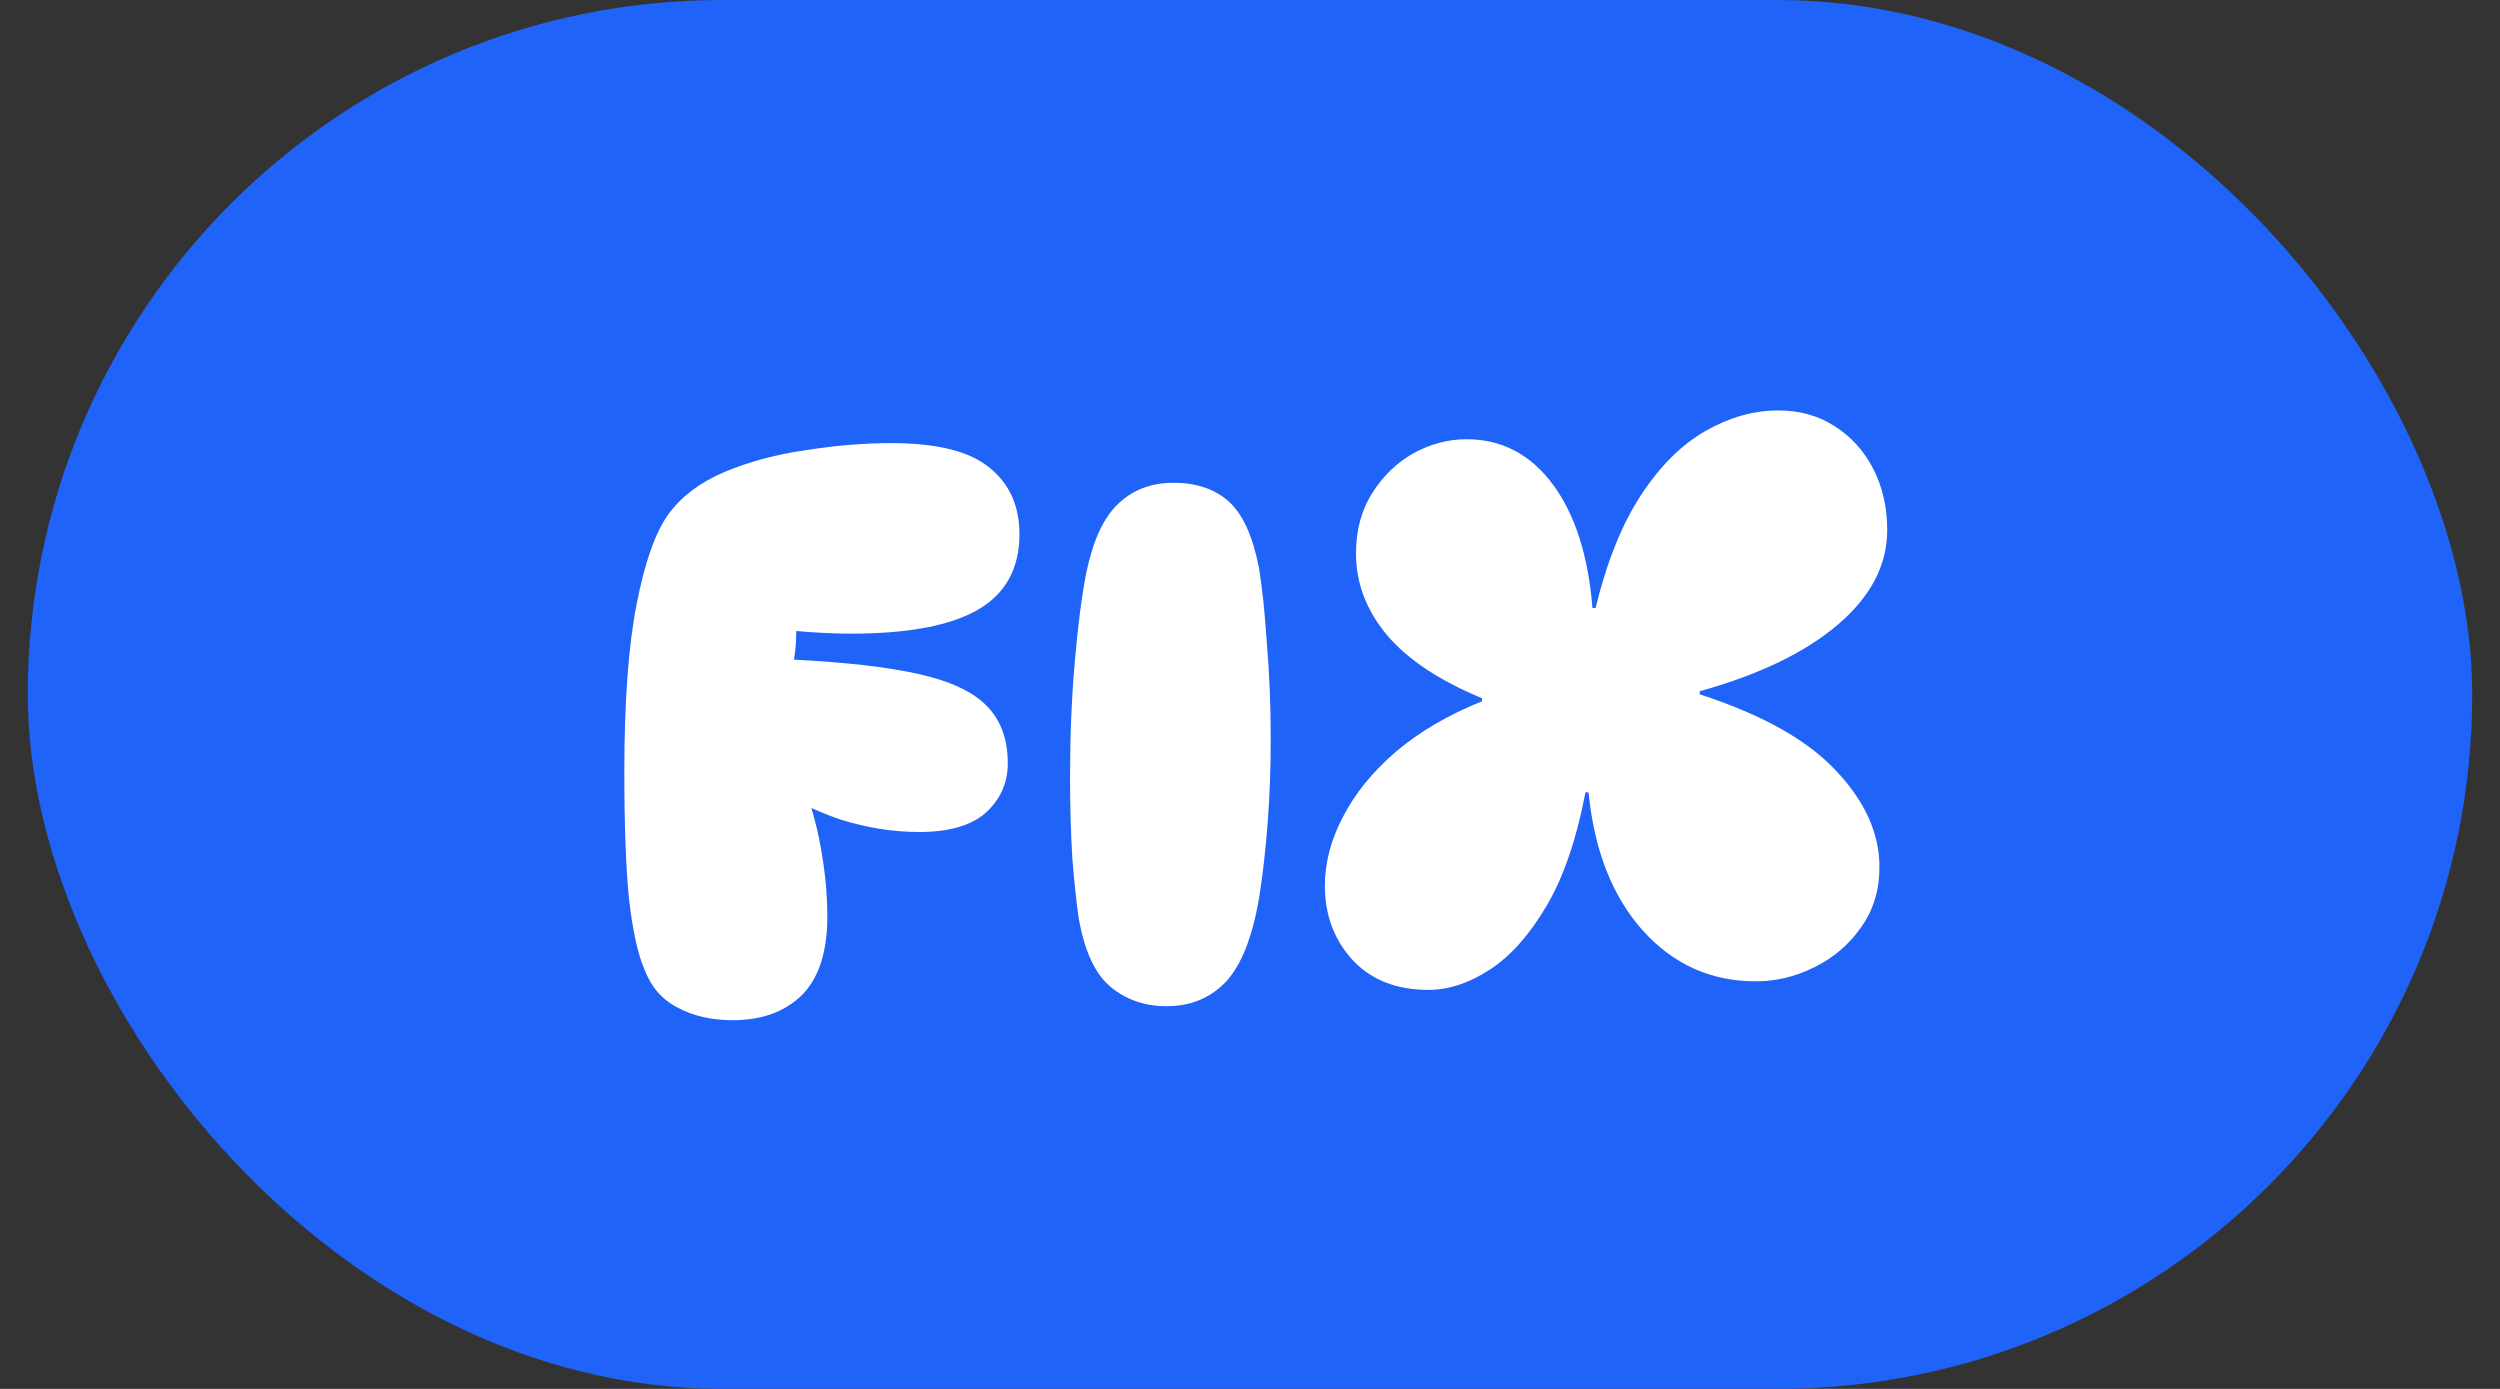
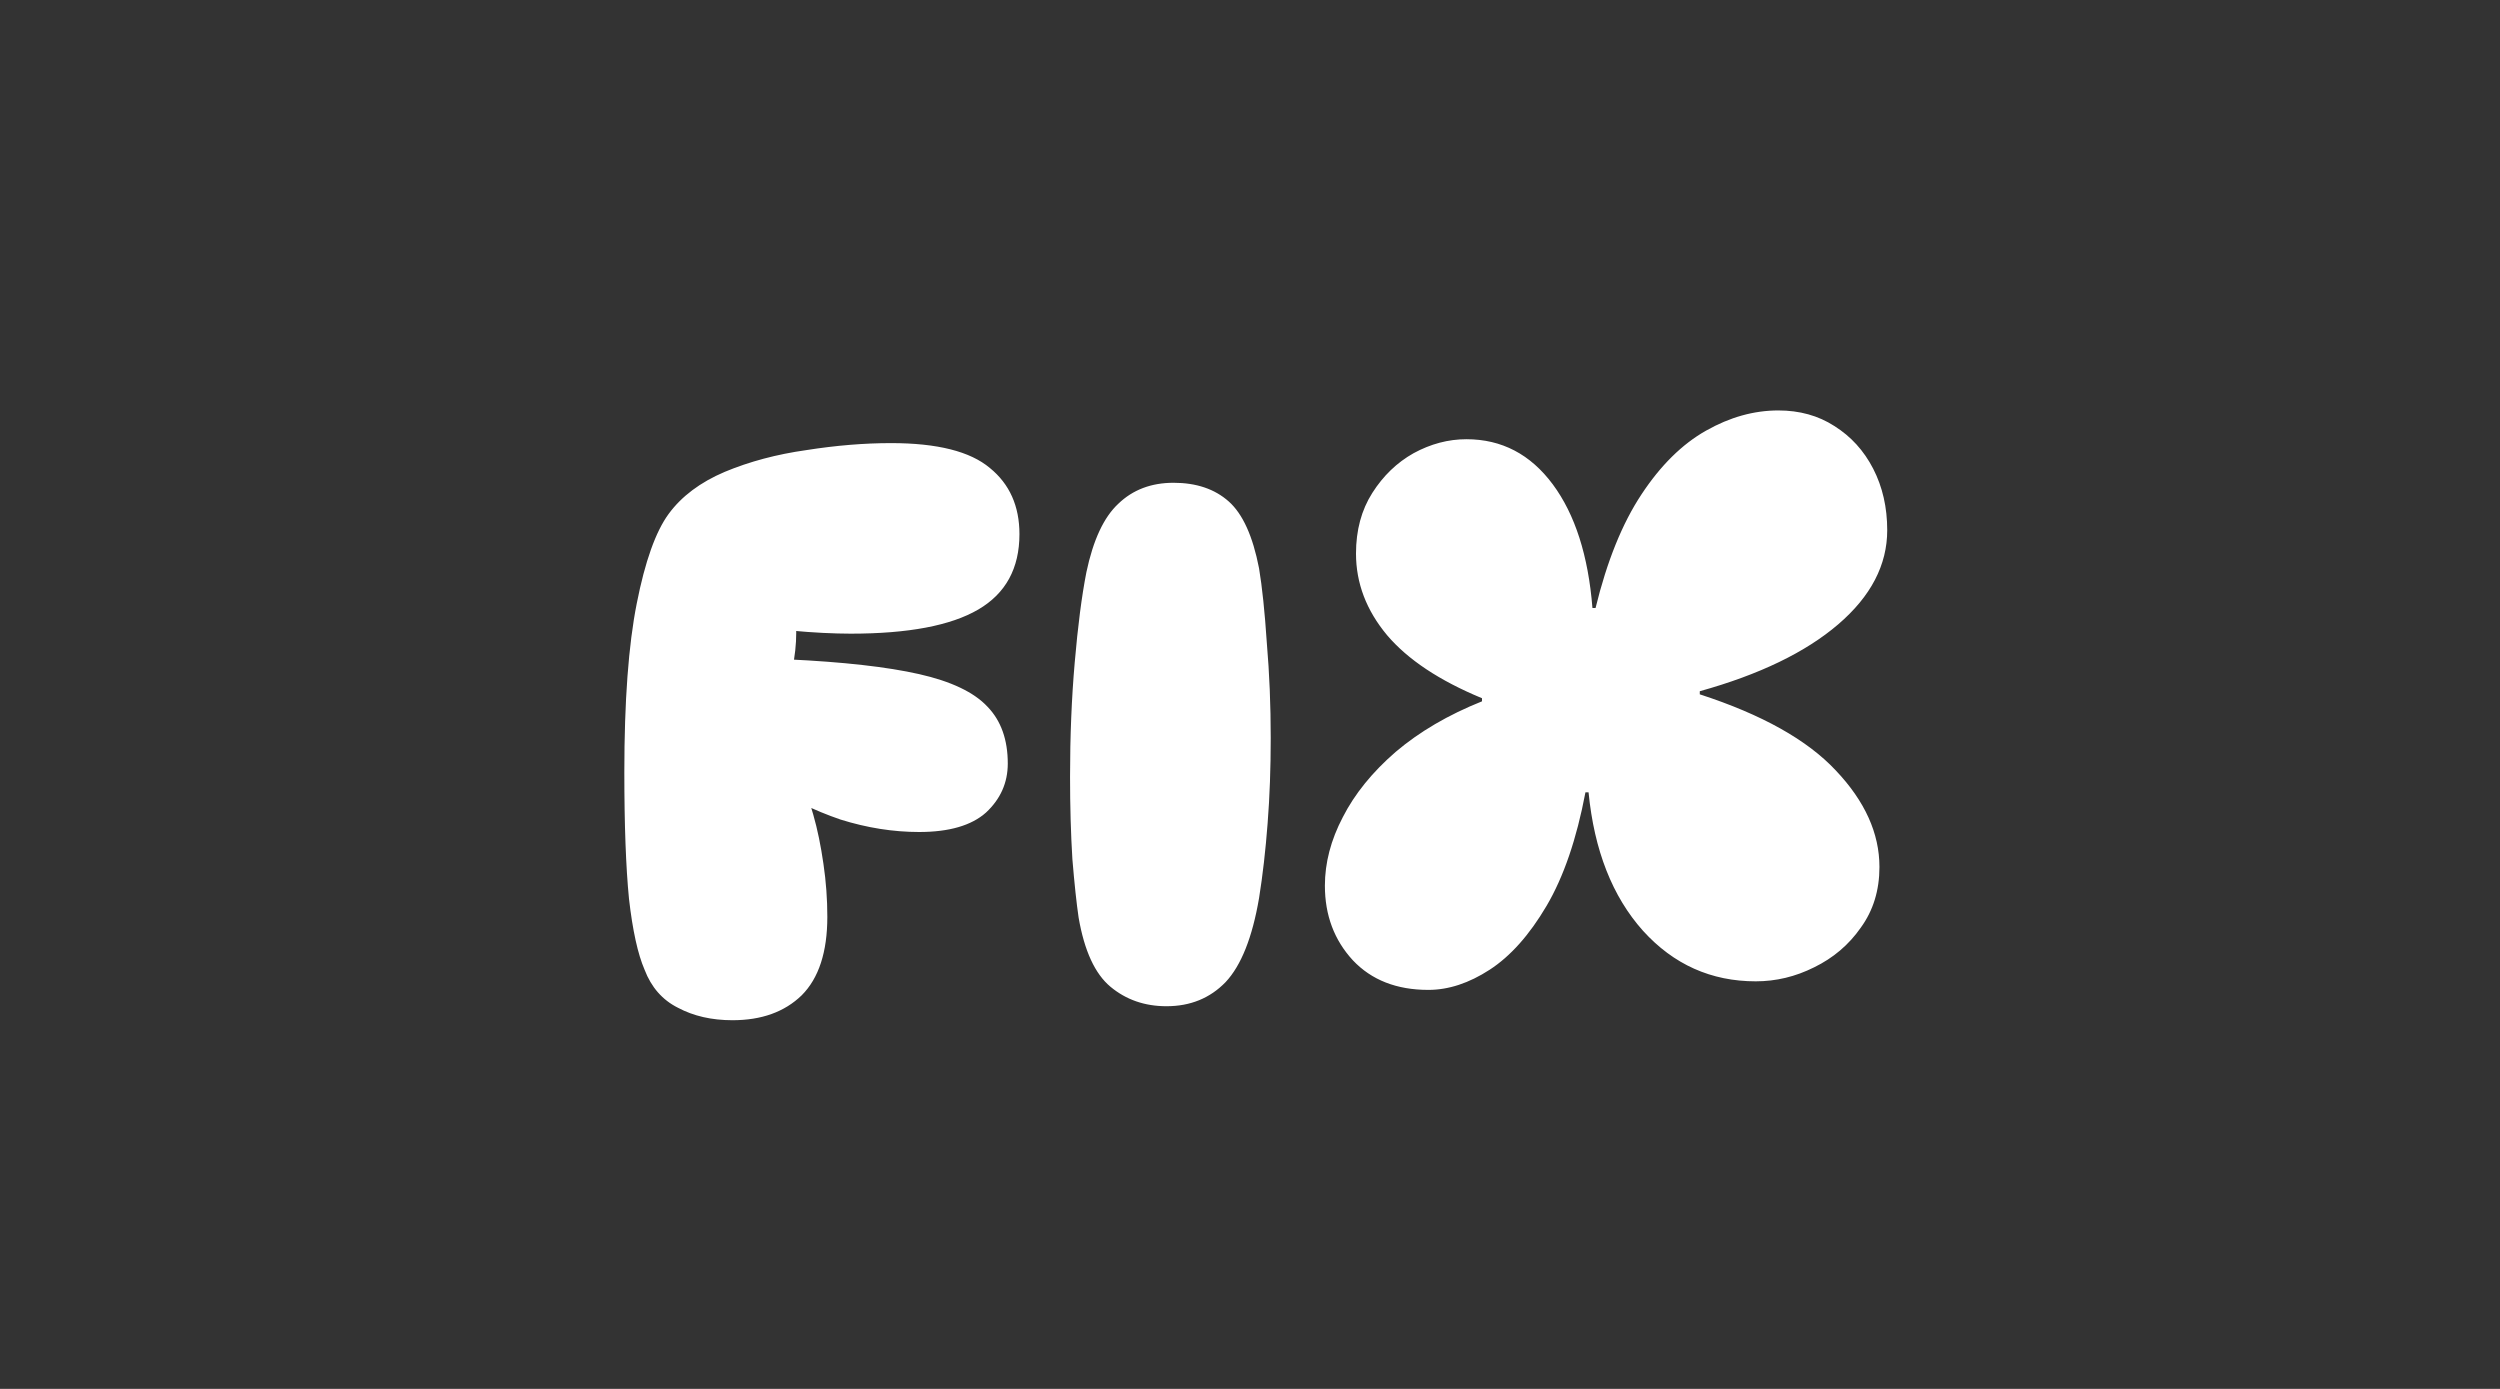
<svg xmlns="http://www.w3.org/2000/svg" width="45" height="25" viewBox="0 0 45 25" fill="none">
  <rect x="0" y="0" width="45" height="25" fill="#333333" stroke="none" />
-   <rect x="0.5" width="44" height="25" rx="12.5" fill="#1F63F8" />
  <path d="M16.04 7.976C16.871 7.976 17.463 8.125 17.818 8.424C18.173 8.713 18.35 9.11 18.35 9.614C18.35 10.23 18.103 10.683 17.608 10.972C17.113 11.261 16.348 11.406 15.312 11.406C15.163 11.406 14.995 11.401 14.808 11.392C14.631 11.383 14.439 11.369 14.234 11.35V10.846C14.299 10.995 14.332 11.177 14.332 11.392C14.332 11.597 14.309 11.812 14.262 12.036L14.178 11.868C15.177 11.915 15.965 12.003 16.544 12.134C17.123 12.265 17.533 12.461 17.776 12.722C18.019 12.974 18.14 13.315 18.14 13.744C18.14 14.089 18.009 14.383 17.748 14.626C17.487 14.859 17.085 14.976 16.544 14.976C16.077 14.976 15.606 14.901 15.13 14.752C14.663 14.593 14.192 14.365 13.716 14.066L14.402 14.038C14.486 14.187 14.565 14.397 14.64 14.668C14.715 14.929 14.775 15.223 14.822 15.55C14.869 15.867 14.892 16.185 14.892 16.502C14.892 17.137 14.738 17.608 14.43 17.916C14.122 18.215 13.707 18.364 13.184 18.364C12.811 18.364 12.484 18.289 12.204 18.14C11.924 18 11.723 17.771 11.602 17.454C11.481 17.174 11.387 16.749 11.322 16.18C11.266 15.611 11.238 14.85 11.238 13.898C11.238 12.619 11.313 11.607 11.462 10.86C11.611 10.104 11.803 9.567 12.036 9.25C12.269 8.933 12.605 8.681 13.044 8.494C13.492 8.307 13.982 8.177 14.514 8.102C15.046 8.018 15.555 7.976 16.04 7.976ZM21.123 8.69C21.534 8.69 21.865 8.802 22.117 9.026C22.369 9.25 22.551 9.651 22.663 10.23C22.719 10.566 22.766 11.014 22.803 11.574C22.85 12.125 22.873 12.694 22.873 13.282C22.873 13.823 22.855 14.337 22.817 14.822C22.78 15.307 22.729 15.755 22.663 16.166C22.542 16.875 22.341 17.379 22.061 17.678C21.781 17.967 21.427 18.112 20.997 18.112C20.605 18.112 20.269 17.995 19.989 17.762C19.709 17.529 19.518 17.113 19.415 16.516C19.378 16.264 19.34 15.914 19.303 15.466C19.275 15.009 19.261 14.514 19.261 13.982C19.261 13.254 19.289 12.568 19.345 11.924C19.401 11.271 19.471 10.729 19.555 10.3C19.677 9.721 19.868 9.311 20.129 9.068C20.39 8.816 20.722 8.69 21.123 8.69ZM25.71 17.818C25.14 17.818 24.688 17.641 24.352 17.286C24.016 16.922 23.848 16.474 23.848 15.942C23.848 15.531 23.955 15.121 24.17 14.71C24.384 14.29 24.702 13.898 25.122 13.534C25.551 13.17 26.069 12.867 26.676 12.624V12.568C25.91 12.251 25.341 11.873 24.968 11.434C24.594 10.986 24.408 10.496 24.408 9.964C24.408 9.544 24.506 9.18 24.702 8.872C24.898 8.564 25.145 8.326 25.444 8.158C25.752 7.99 26.069 7.906 26.396 7.906C27.03 7.906 27.548 8.177 27.95 8.718C28.351 9.259 28.589 10.001 28.664 10.944H28.72C28.925 10.104 29.2 9.423 29.546 8.9C29.891 8.377 30.278 7.995 30.708 7.752C31.137 7.509 31.571 7.388 32.01 7.388C32.392 7.388 32.728 7.481 33.018 7.668C33.316 7.855 33.55 8.111 33.718 8.438C33.886 8.765 33.97 9.133 33.97 9.544C33.97 10.169 33.676 10.734 33.088 11.238C32.5 11.742 31.669 12.143 30.596 12.442V12.498C31.716 12.862 32.532 13.319 33.046 13.87C33.568 14.421 33.83 14.999 33.83 15.606C33.83 16.026 33.718 16.39 33.494 16.698C33.279 17.006 32.999 17.244 32.654 17.412C32.318 17.58 31.968 17.664 31.604 17.664C30.801 17.664 30.124 17.361 29.574 16.754C29.023 16.138 28.696 15.307 28.594 14.262H28.538C28.379 15.102 28.146 15.783 27.838 16.306C27.53 16.829 27.189 17.211 26.816 17.454C26.442 17.697 26.074 17.818 25.71 17.818Z" fill="white" />
</svg>